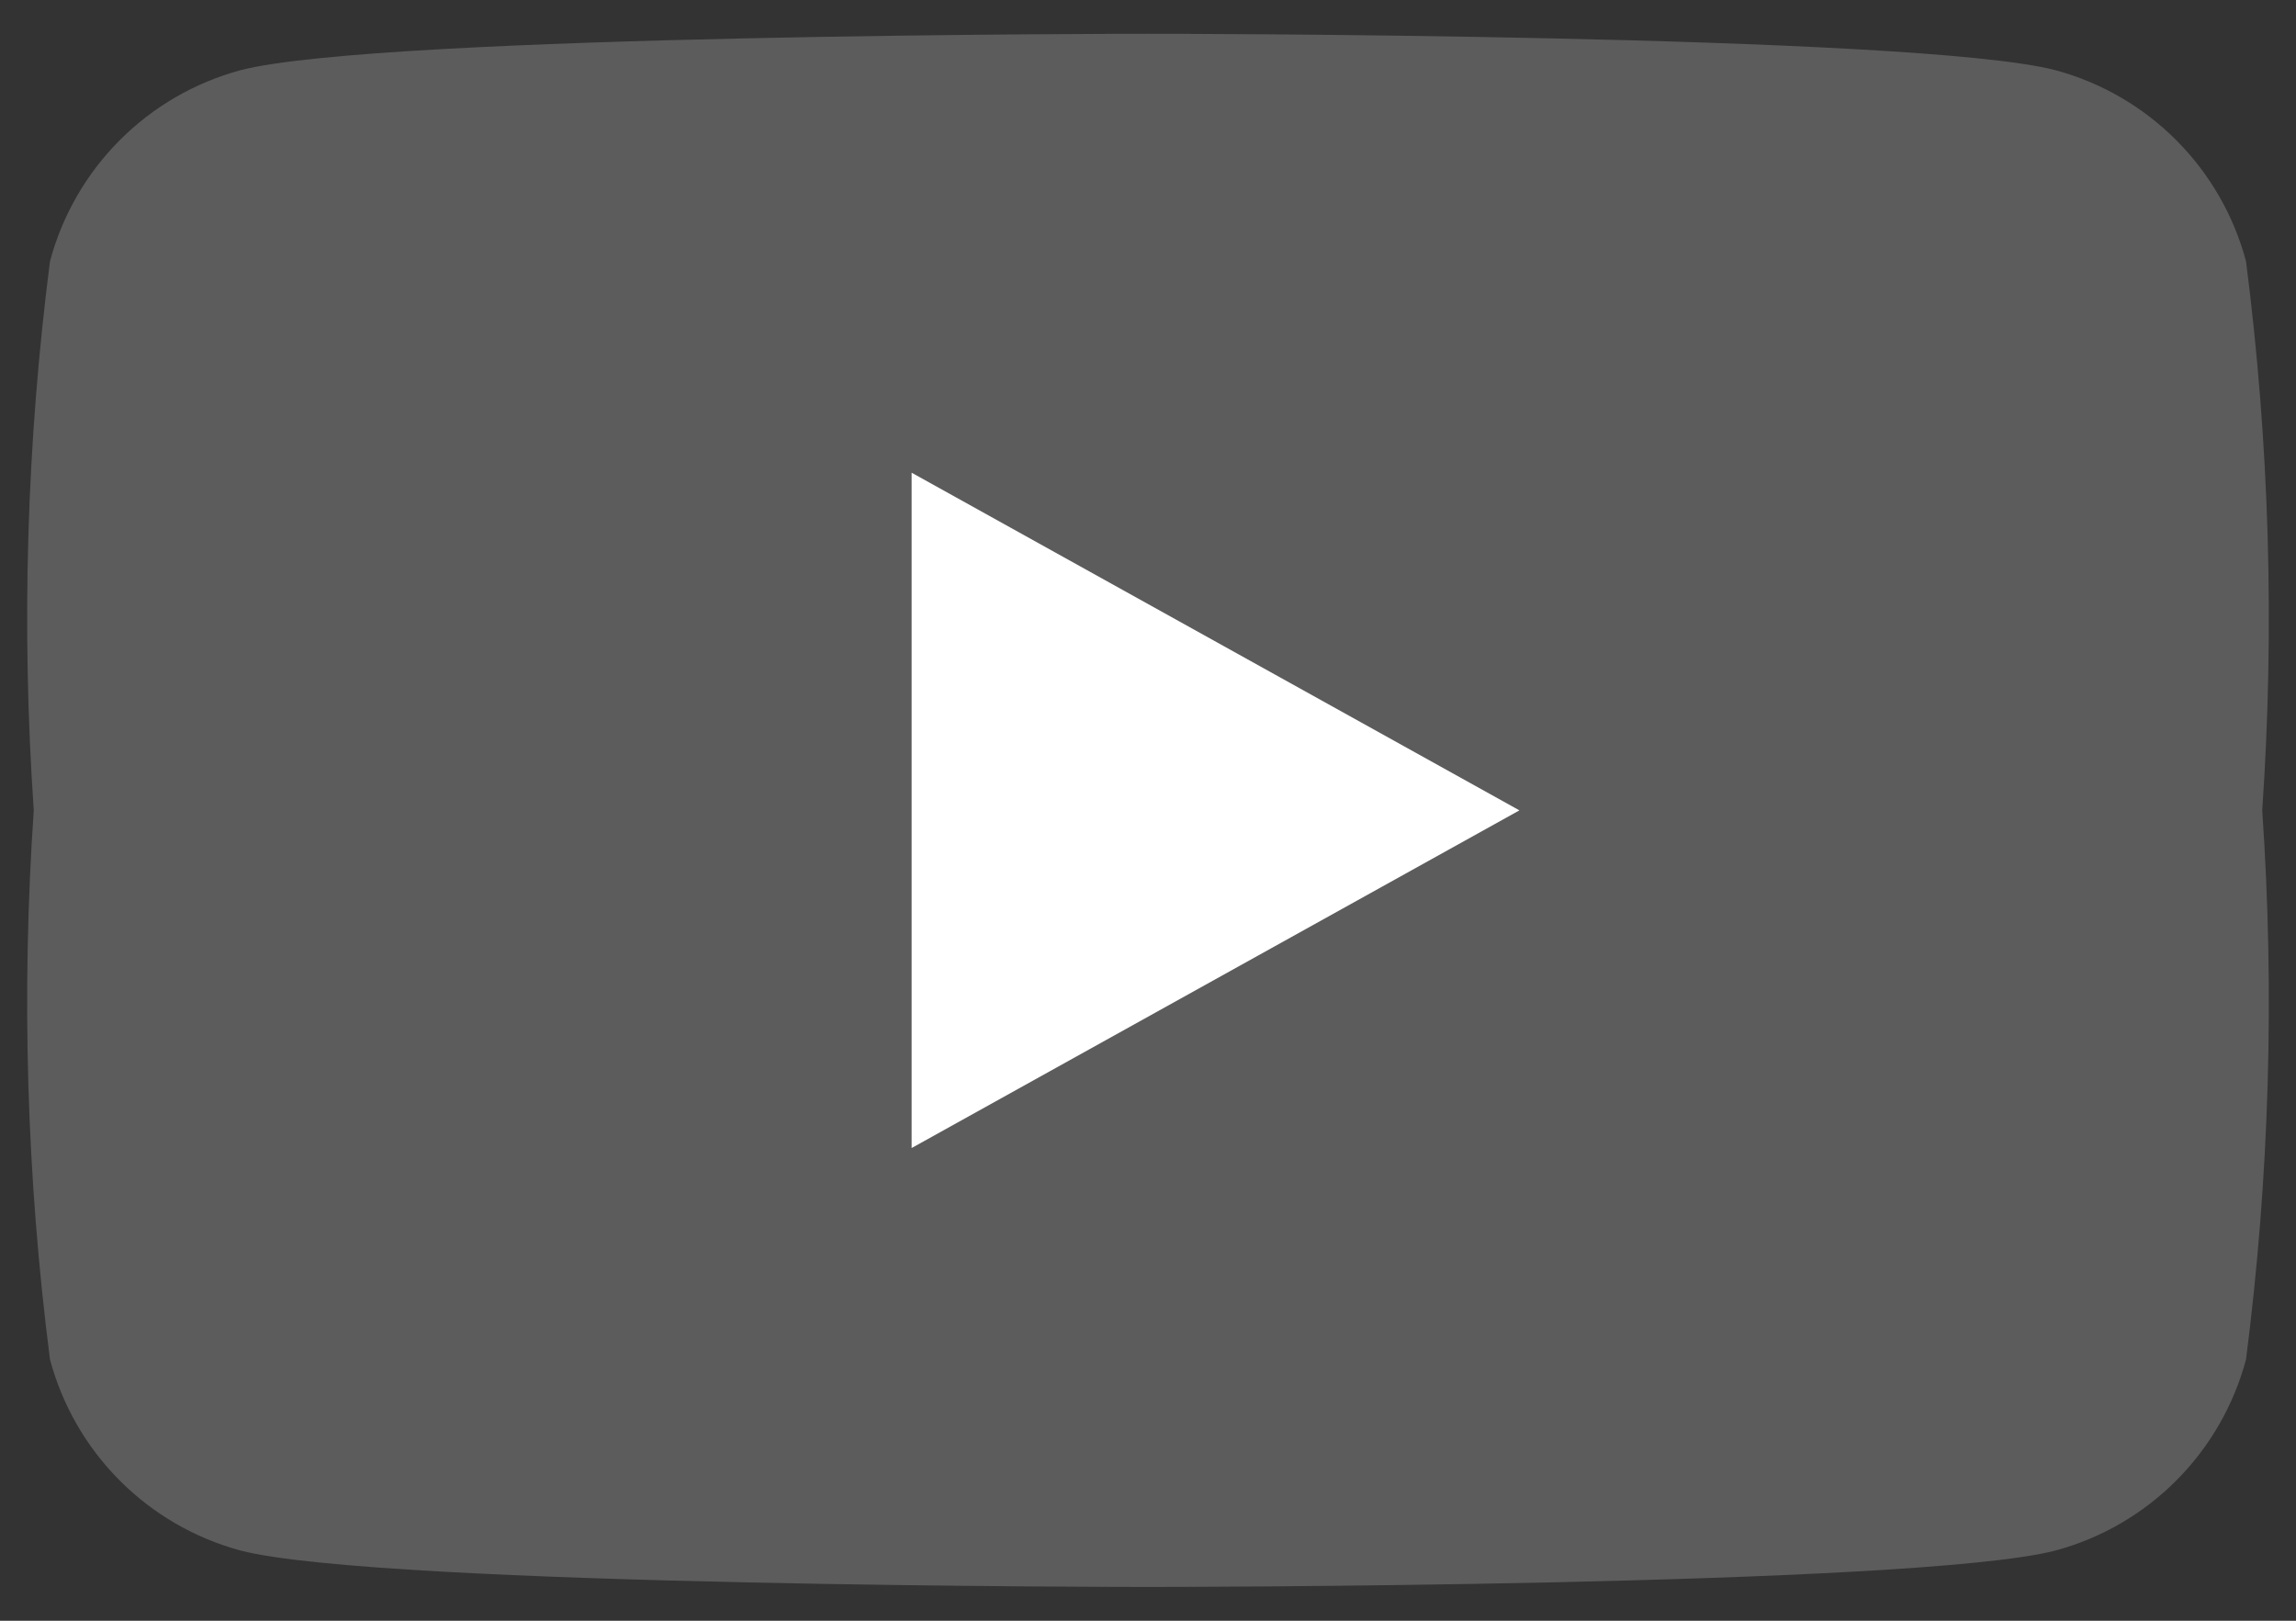
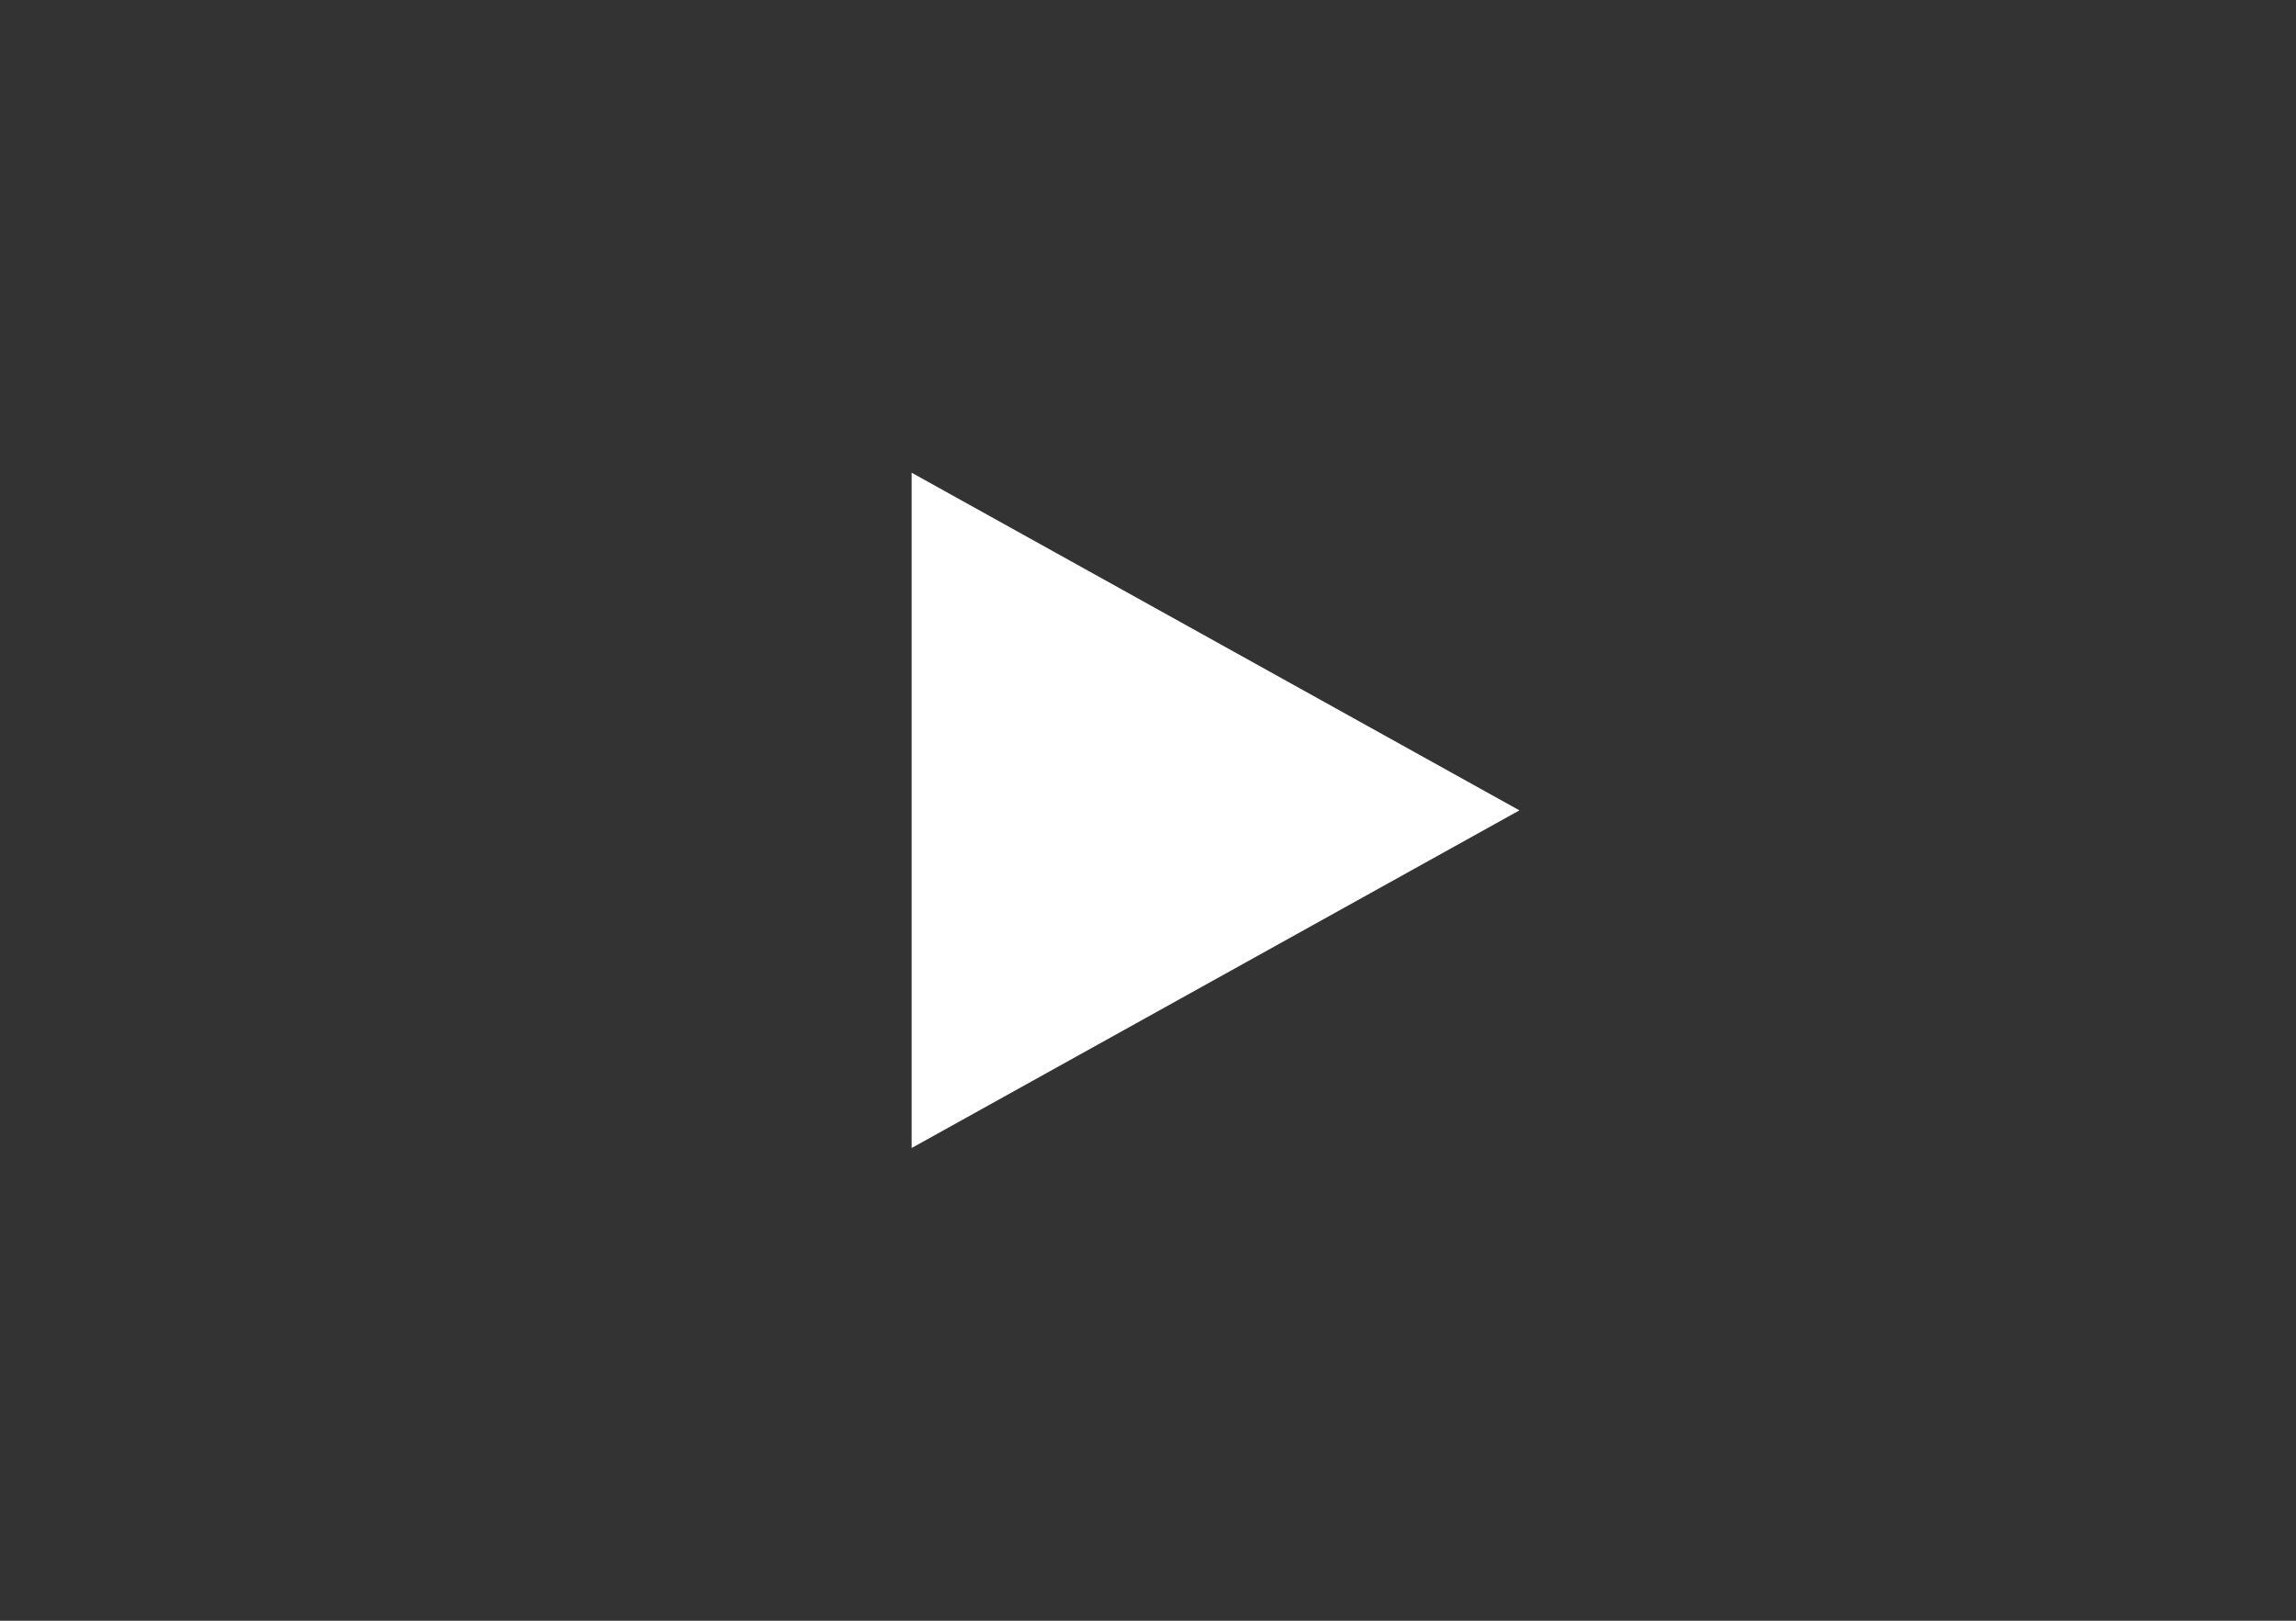
<svg xmlns="http://www.w3.org/2000/svg" width="68" height="48" viewBox="0 0 68 48" fill="none">
  <rect x="0" y="0" width="68" height="48" fill="#333333" stroke="none" />
-   <path opacity="0.2" d="M66.52 7.74C66.159 6.385 65.447 5.149 64.457 4.155C63.468 3.162 62.234 2.446 60.88 2.08C56.74 1 34 1 34 1C34 1 11.26 1 7.12 2.08C5.766 2.446 4.533 3.162 3.543 4.155C2.553 5.149 1.842 6.385 1.48 7.74C0.788 13.131 0.627 18.577 1 24C0.627 29.423 0.788 34.869 1.48 40.26C1.842 41.615 2.553 42.851 3.543 43.845C4.533 44.838 5.766 45.554 7.12 45.92C11.26 47 34 47 34 47C34 47 56.74 47 60.88 45.92C62.234 45.554 63.468 44.838 64.457 43.845C65.447 42.851 66.159 41.615 66.52 40.26C67.212 34.869 67.373 29.423 67 24C67.373 18.577 67.212 13.131 66.52 7.74Z" fill="white" />
-   <path d="M45 24L27 14V34L45 24Z" fill="white" />
+   <path d="M45 24L27 14V34Z" fill="white" />
</svg>